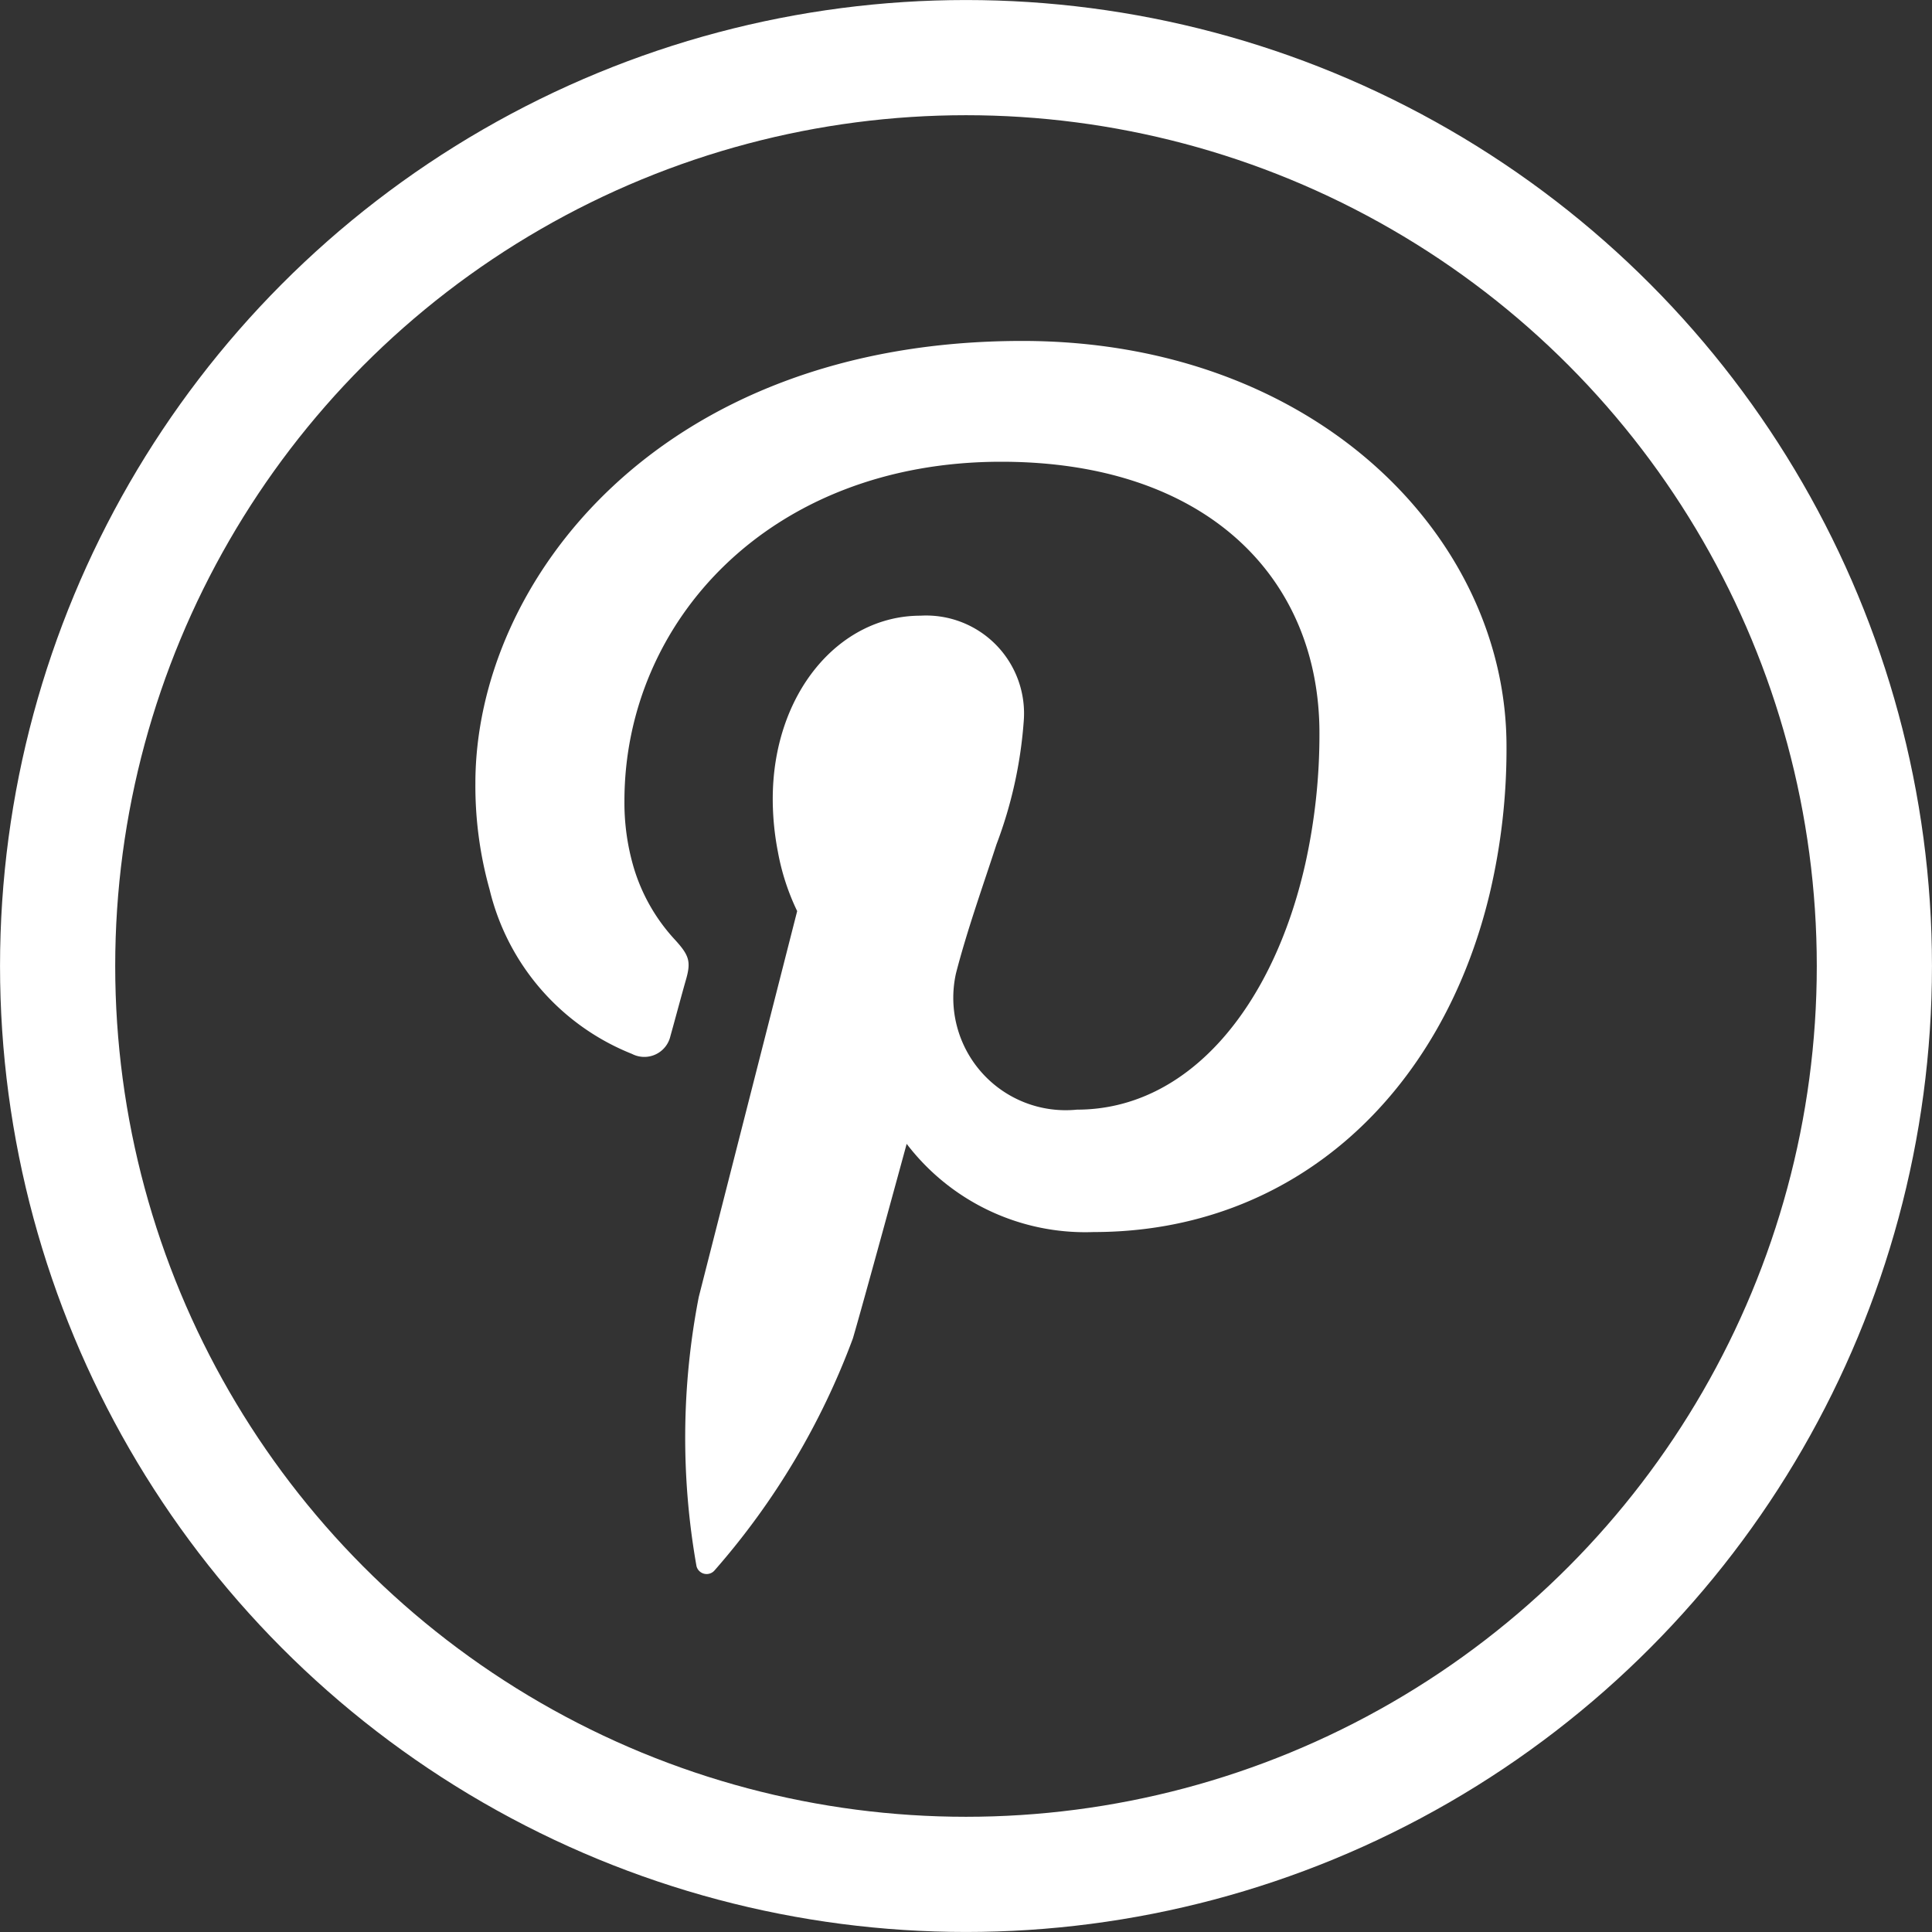
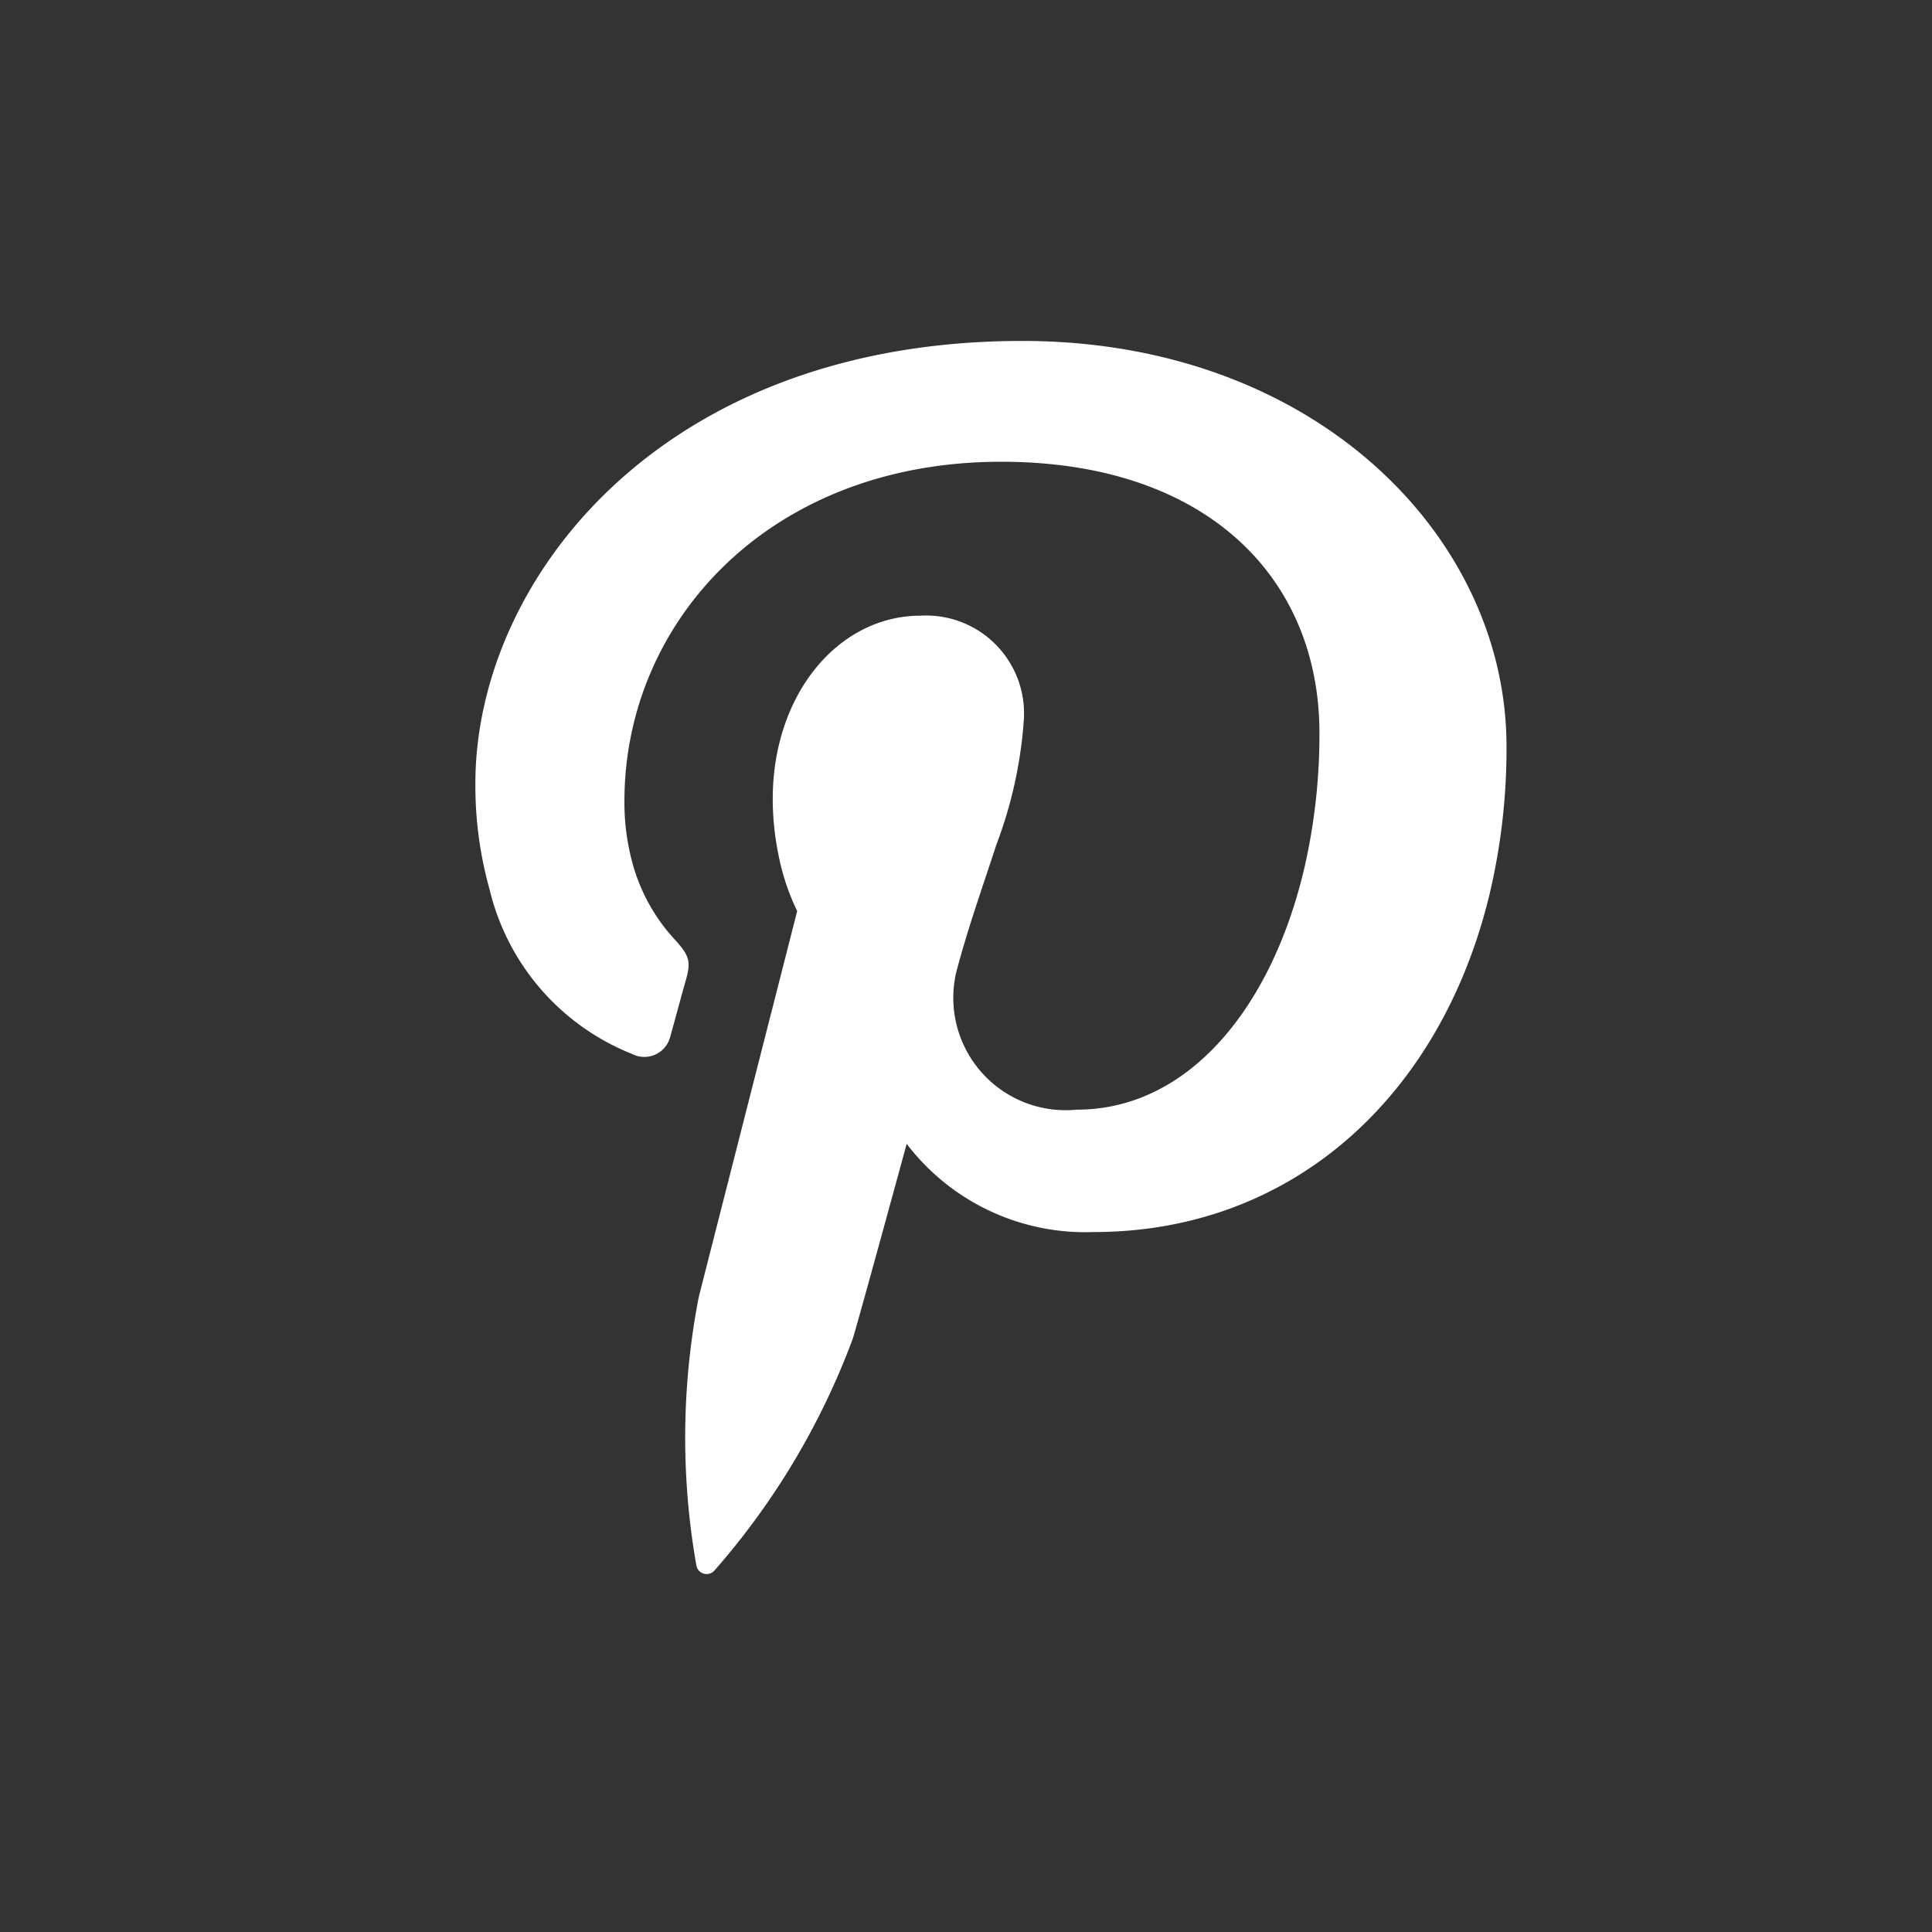
<svg xmlns="http://www.w3.org/2000/svg" width="34" height="34" viewBox="0 0 34 34" fill="#fff">
  <rect x="0" y="0" width="34" height="34" fill="#333333" stroke="none" />
  <g transform="translate(0)">
    <g transform="translate(0 0)">
      <g fill="none" stroke="#fff" stroke-miterlimit="10" stroke-width="2.027">
-         <circle cx="17" cy="17" r="17" stroke="none" />
-         <circle cx="17" cy="17" r="15.986" fill="none" />
-       </g>
+         </g>
    </g>
    <g transform="translate(8.366 6)">
      <path d="M946.585,82.783c-6.4,0-9.624,4.246-9.624,7.785a6.767,6.767,0,0,0,.25,1.869,4.158,4.158,0,0,0,2.506,2.893.471.471,0,0,0,.676-.313c.062-.219.209-.769.276-1,.088-.312.055-.421-.194-.694a3.23,3.23,0,0,1-.732-1.288,4.034,4.034,0,0,1-.159-1.156c0-3.15,2.548-5.97,6.631-5.97,3.616,0,5.6,2.045,5.6,4.776a10.492,10.492,0,0,1-.249,2.3c-.563,2.5-2.041,4.326-4.019,4.326a1.978,1.978,0,0,1-2.128-2.4c.194-.753.473-1.533.712-2.267a7.675,7.675,0,0,0,.479-2.156,1.723,1.723,0,0,0-1.816-1.87c-1.441,0-2.6,1.378-2.6,3.225a4.885,4.885,0,0,0,.091.932,4.079,4.079,0,0,0,.339,1.042s-1.474,5.777-1.732,6.791a12.961,12.961,0,0,0-.04,4.736.184.184,0,0,0,.321.072,13.09,13.09,0,0,0,2.431-4.078c.165-.556.947-3.425.947-3.425a3.954,3.954,0,0,0,3.29,1.552c3.526,0,6.128-2.424,6.972-5.964a11.063,11.063,0,0,0,.294-2.577C955.112,86.226,951.728,82.783,946.585,82.783Z" transform="translate(-936.961 -82.783)" fill="#fff" />
    </g>
  </g>
</svg>